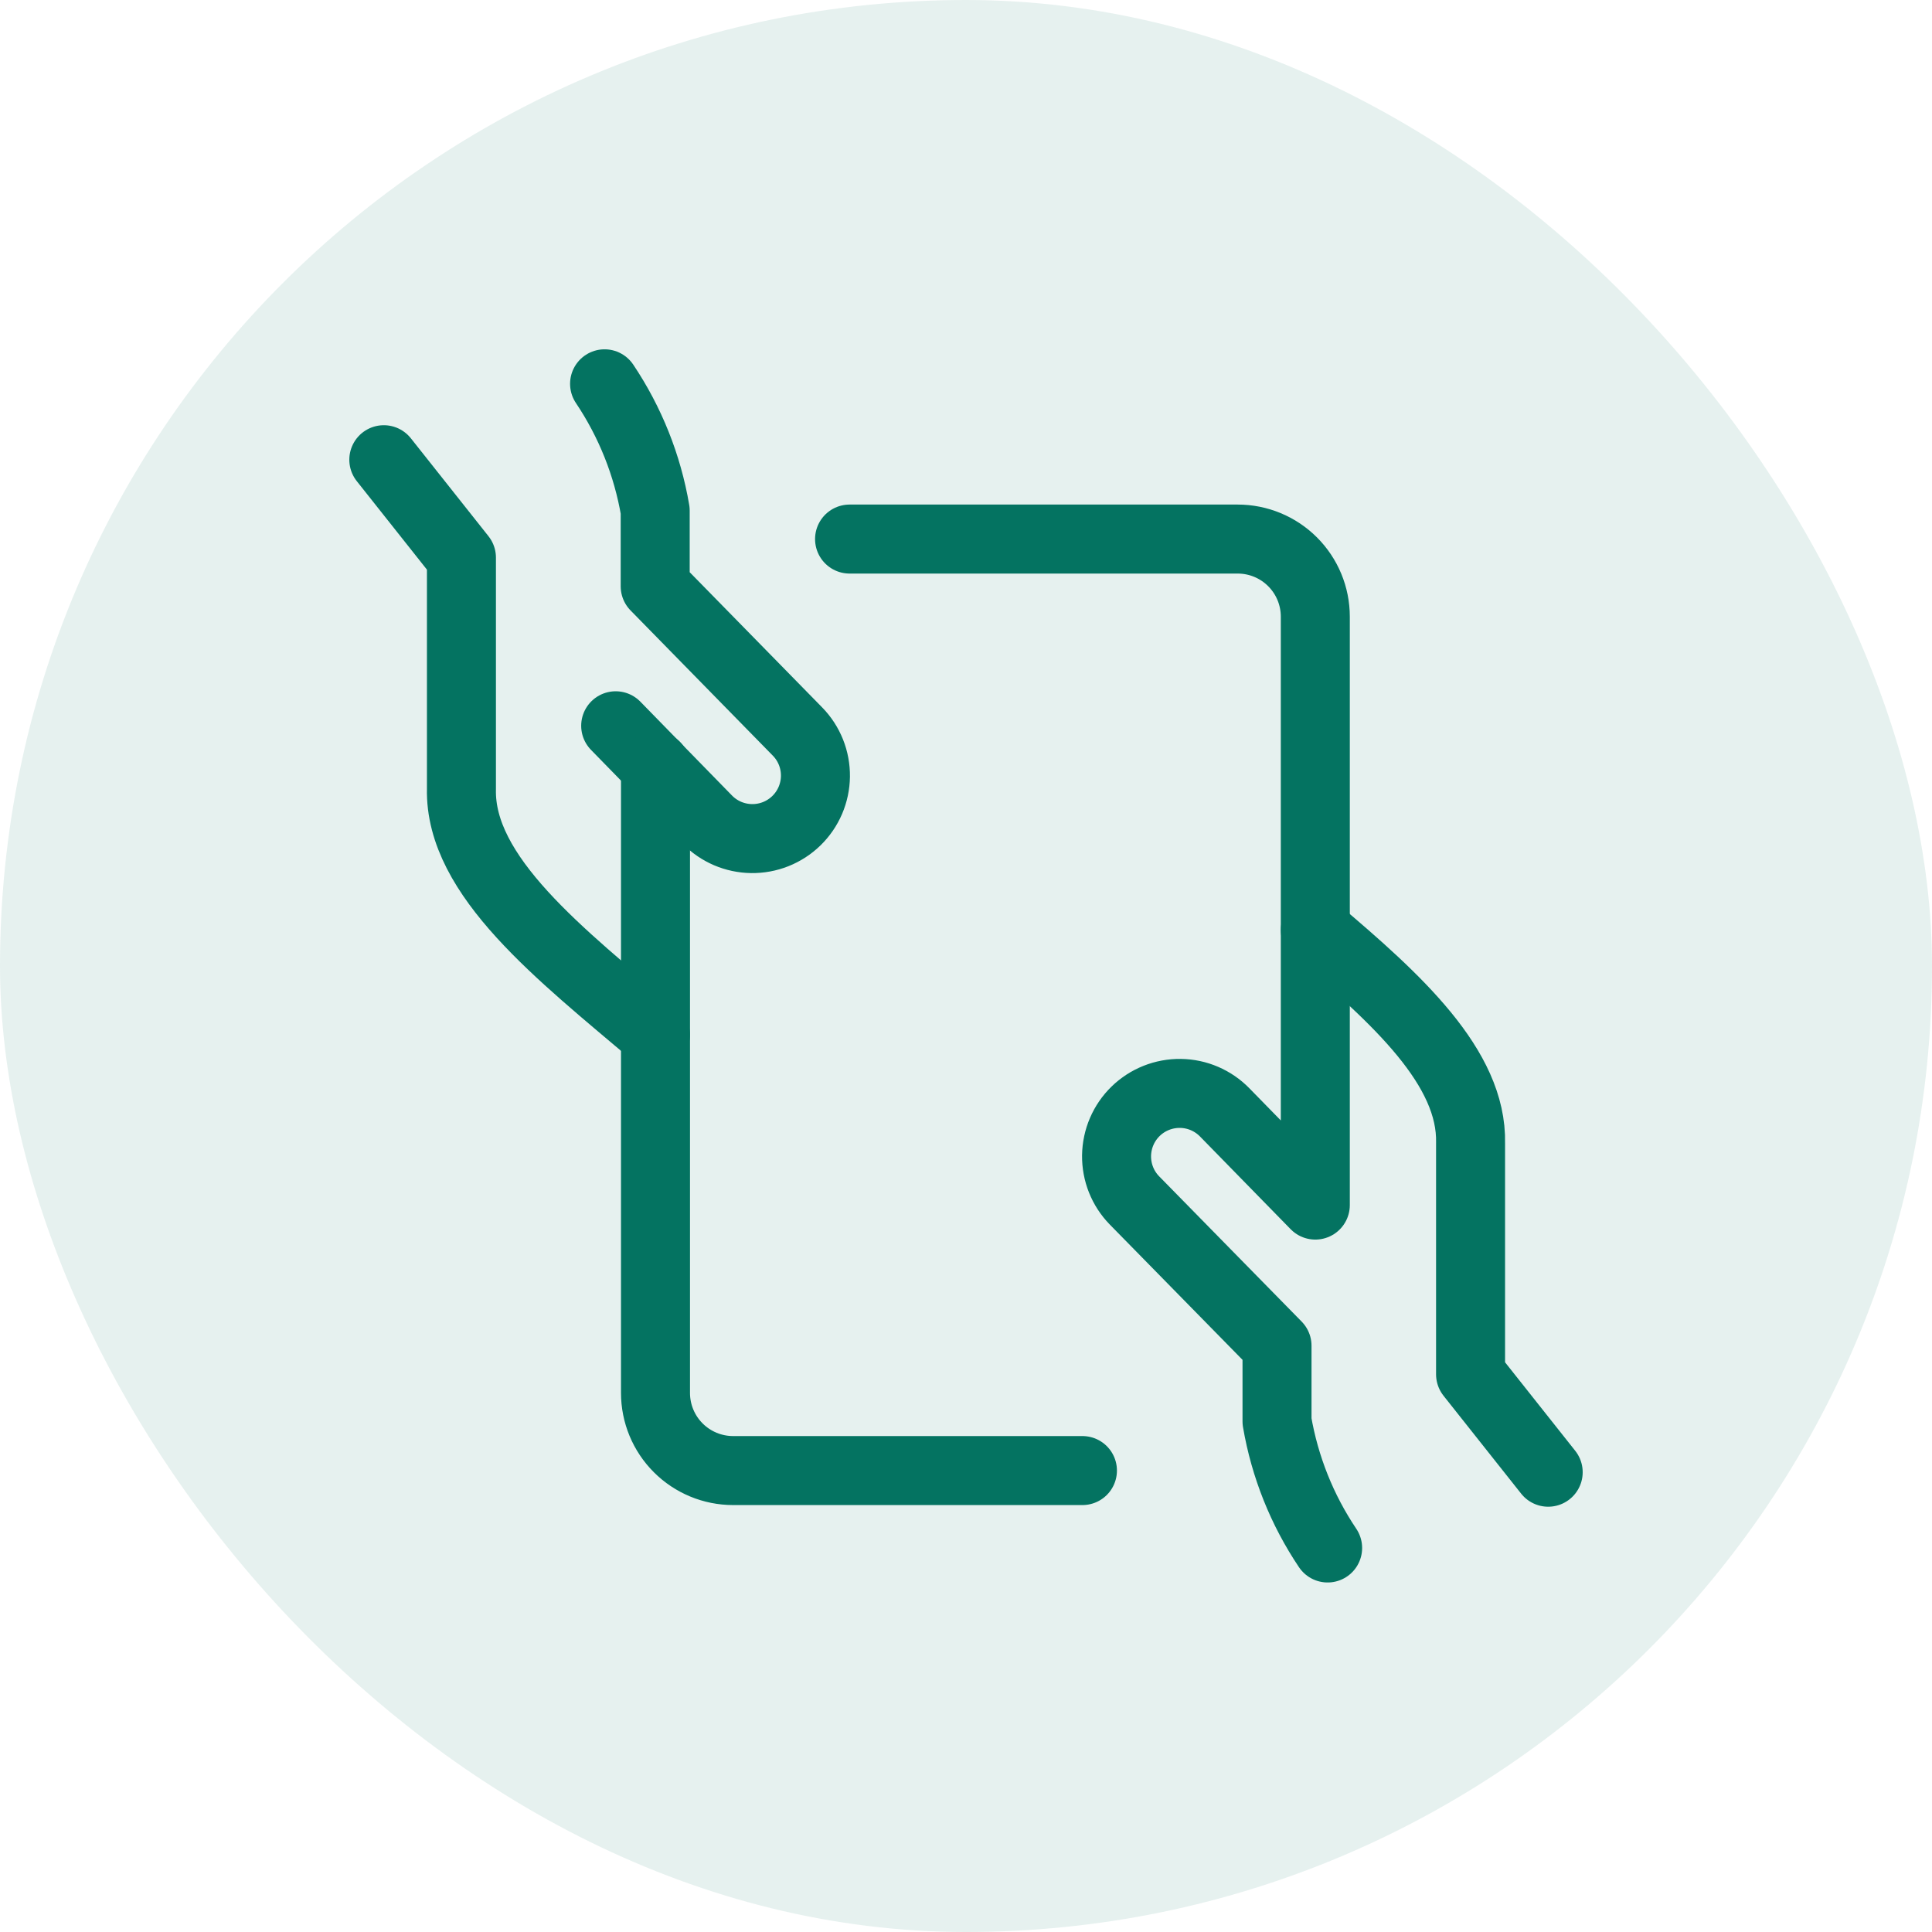
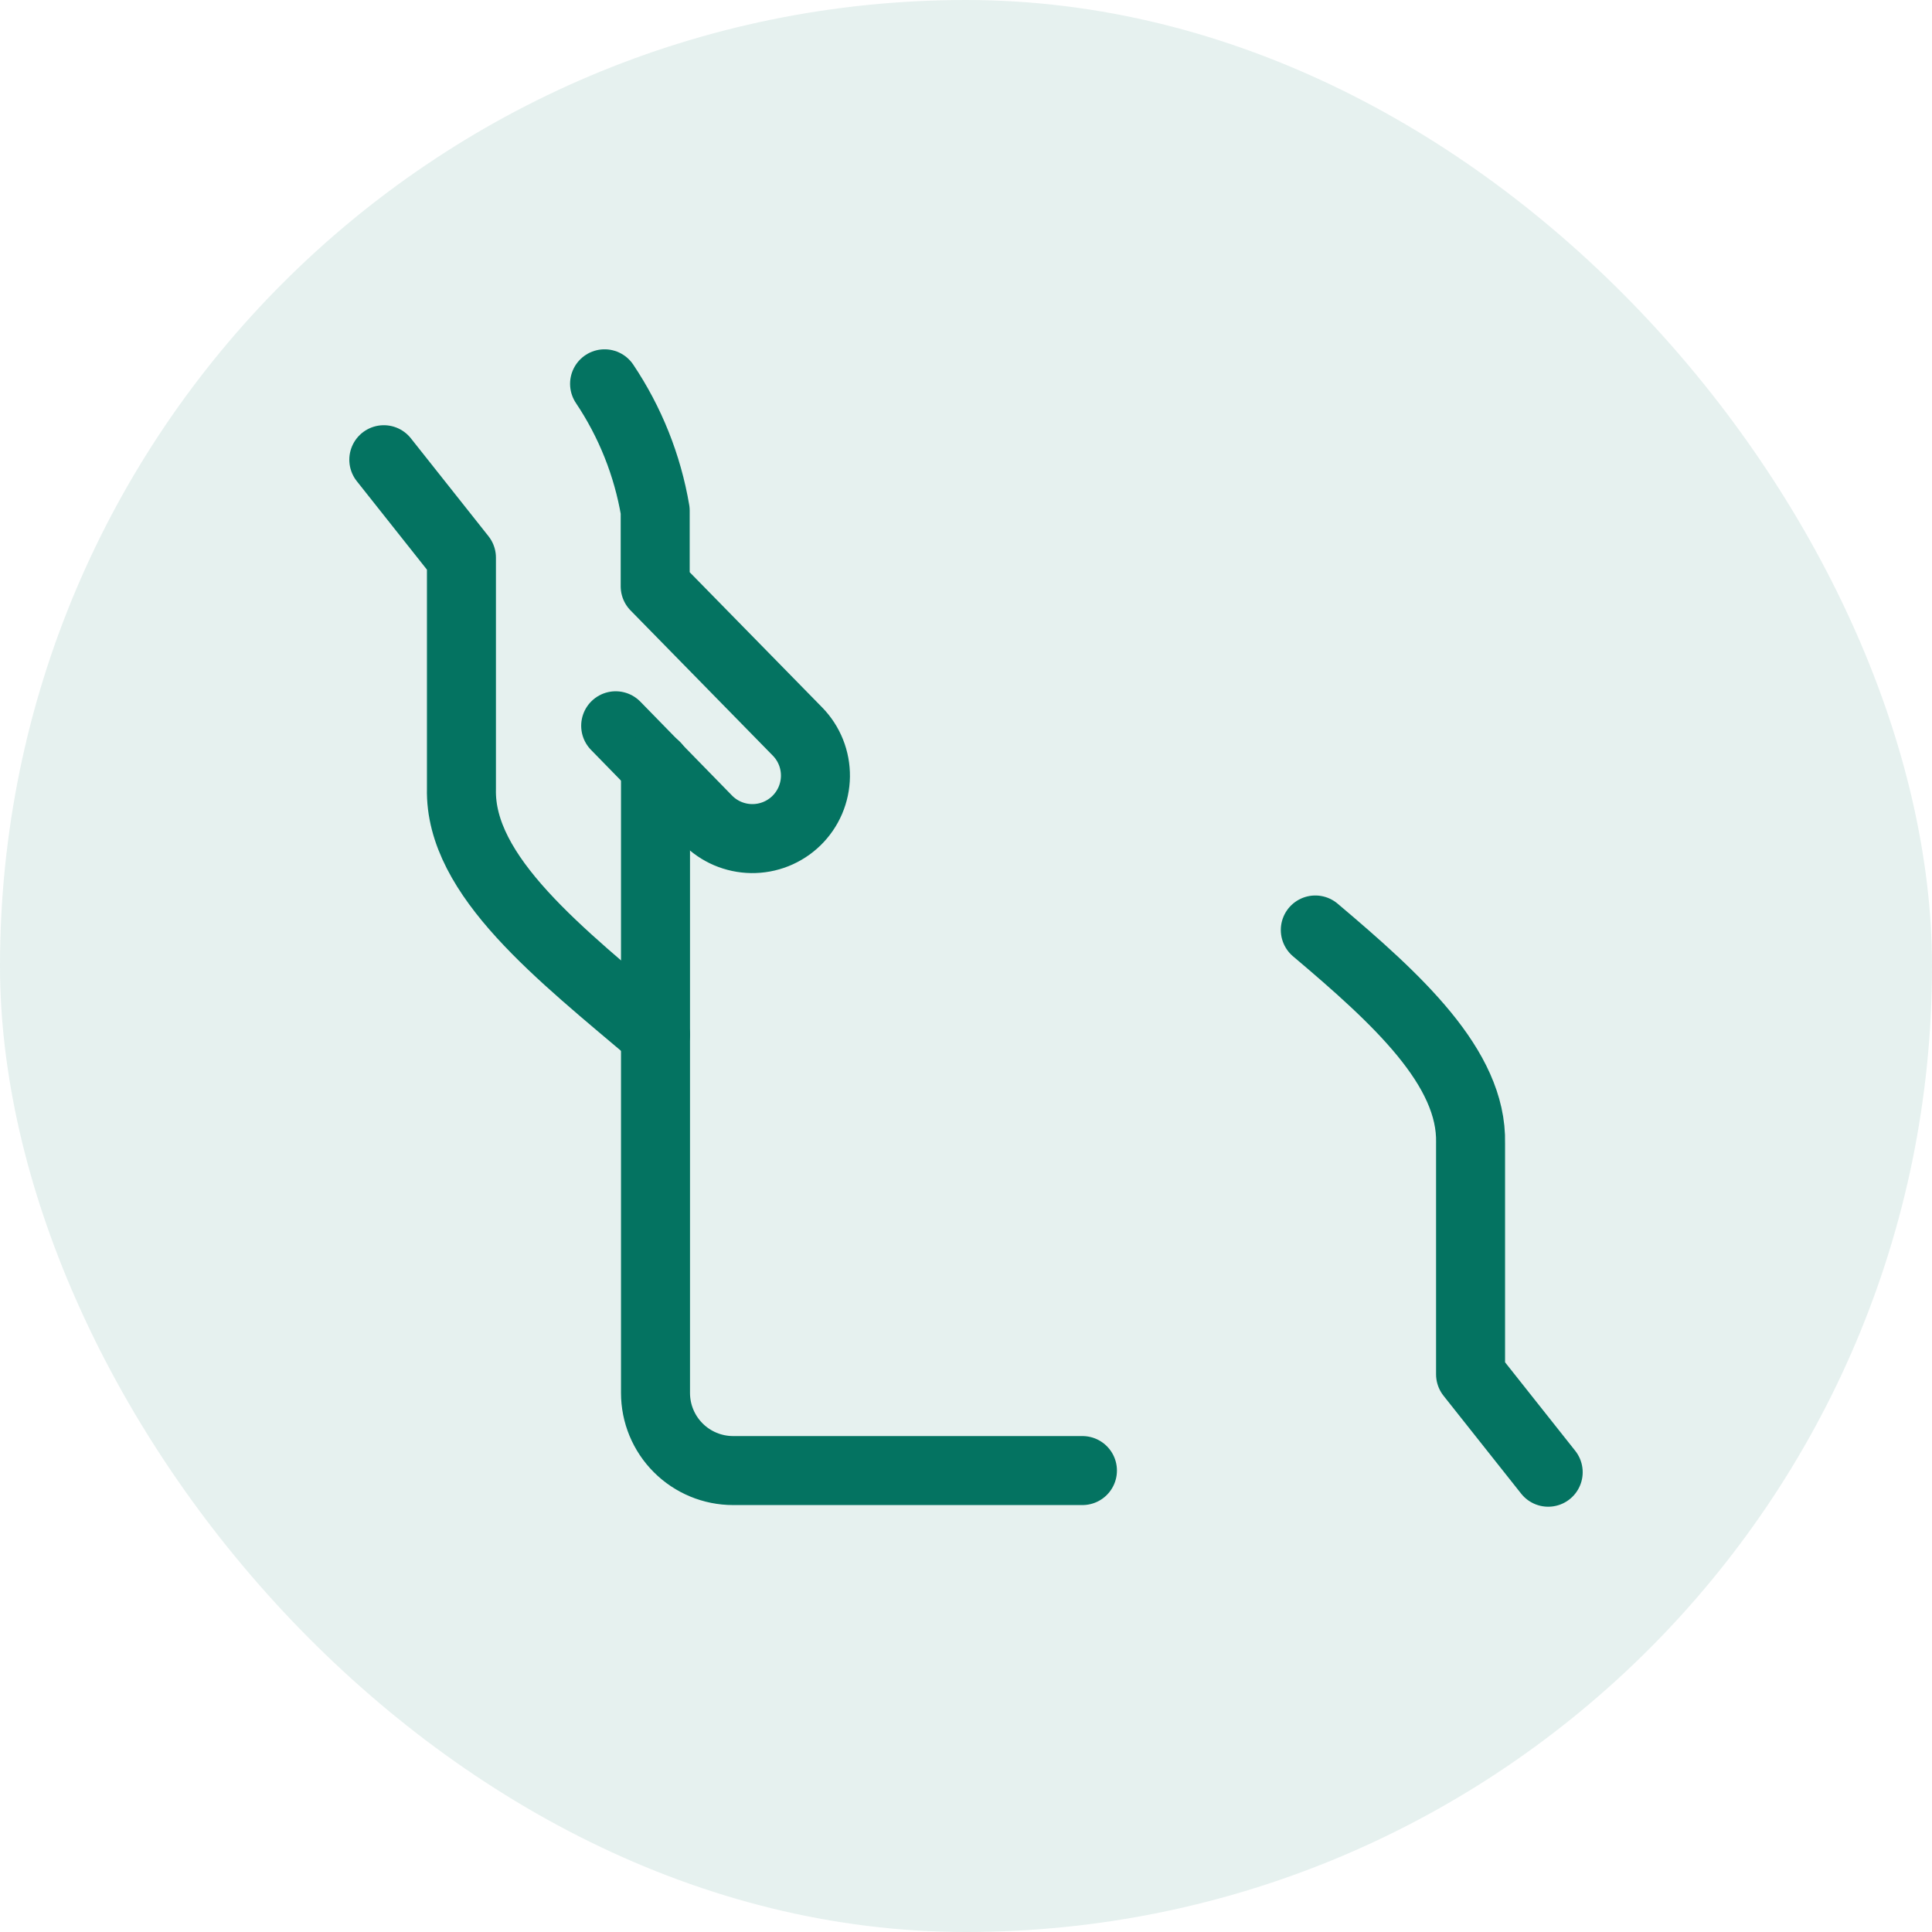
<svg xmlns="http://www.w3.org/2000/svg" width="56" height="56" viewBox="0 0 56 56" fill="none">
  <rect width="56" height="56" rx="28" fill="#047361" fill-opacity="0.1" />
  <g clip-path="url(#clip0_2815_9484)">
    <path d="M11.125 13.325L13.375 16.163V22.864C13.315 25.396 16.25 27.664 18.998 29.992M17.846 21.037L20.5 23.755C20.667 23.927 20.867 24.064 21.087 24.159C21.308 24.253 21.545 24.304 21.785 24.307C22.025 24.31 22.263 24.266 22.486 24.177C22.709 24.088 22.912 23.956 23.084 23.789C23.256 23.621 23.393 23.422 23.488 23.201C23.582 22.981 23.633 22.744 23.636 22.504C23.639 22.264 23.595 22.026 23.506 21.803C23.417 21.58 23.285 21.377 23.117 21.205L18.991 16.994V14.8C18.767 13.485 18.267 12.233 17.524 11.125" stroke="#047361" stroke-width="2" stroke-linecap="round" stroke-linejoin="round" />
    <path d="M19 22.207V40.375C19 40.972 19.237 41.544 19.659 41.966C20.081 42.388 20.653 42.625 21.25 42.625H31.375M44.875 42.673L42.625 39.835V33.136C42.678 30.948 40.493 28.957 38.125 26.956" stroke="#047361" stroke-width="2" stroke-linecap="round" stroke-linejoin="round" />
-     <path d="M24.625 15.625H35.875C36.472 15.625 37.044 15.862 37.466 16.284C37.888 16.706 38.125 17.278 38.125 17.875V34.93L35.5 32.245C35.162 31.898 34.7 31.699 34.215 31.693C33.731 31.687 33.263 31.873 32.916 32.211C32.569 32.549 32.371 33.012 32.364 33.496C32.358 33.981 32.544 34.448 32.883 34.795L37.015 39.007V41.2C37.24 42.513 37.739 43.764 38.482 44.869" stroke="#047361" stroke-width="2" stroke-linecap="round" stroke-linejoin="round" />
  </g>
  <defs>
    <clipPath id="clip0_2815_9484">
      <rect width="36" height="36" fill="white" transform="translate(10 10)" />
    </clipPath>
  </defs>
</svg>